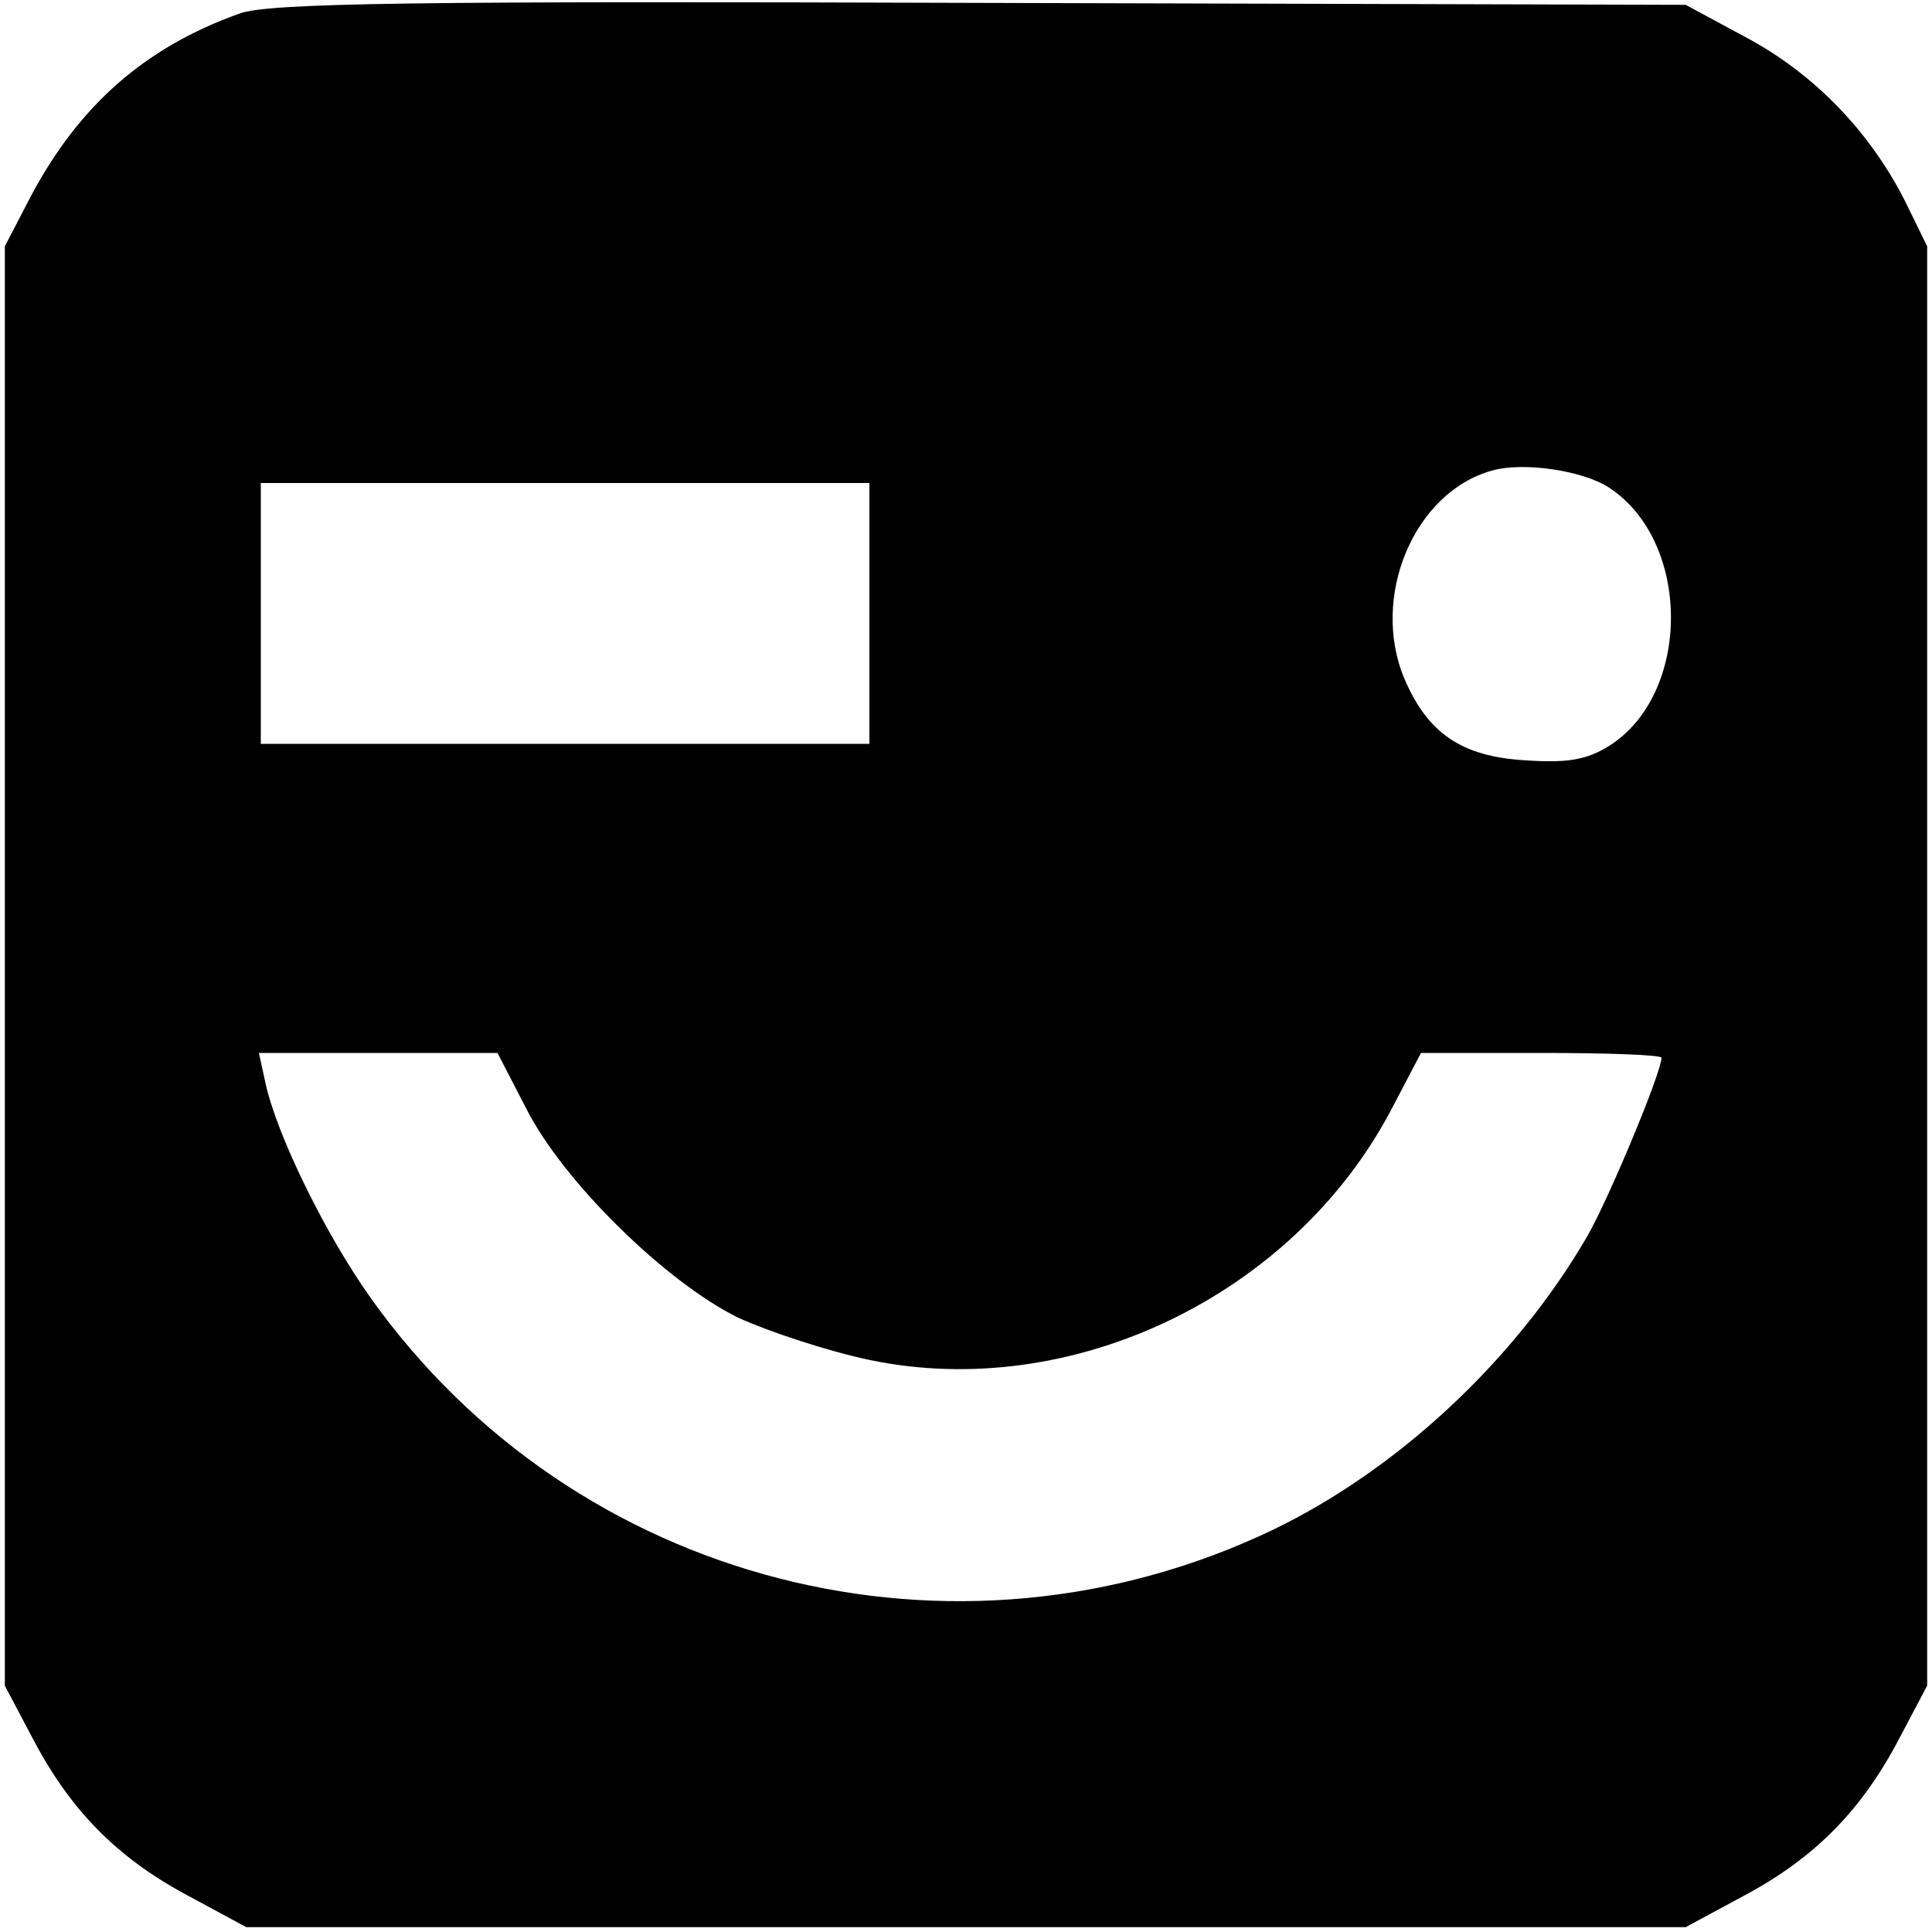
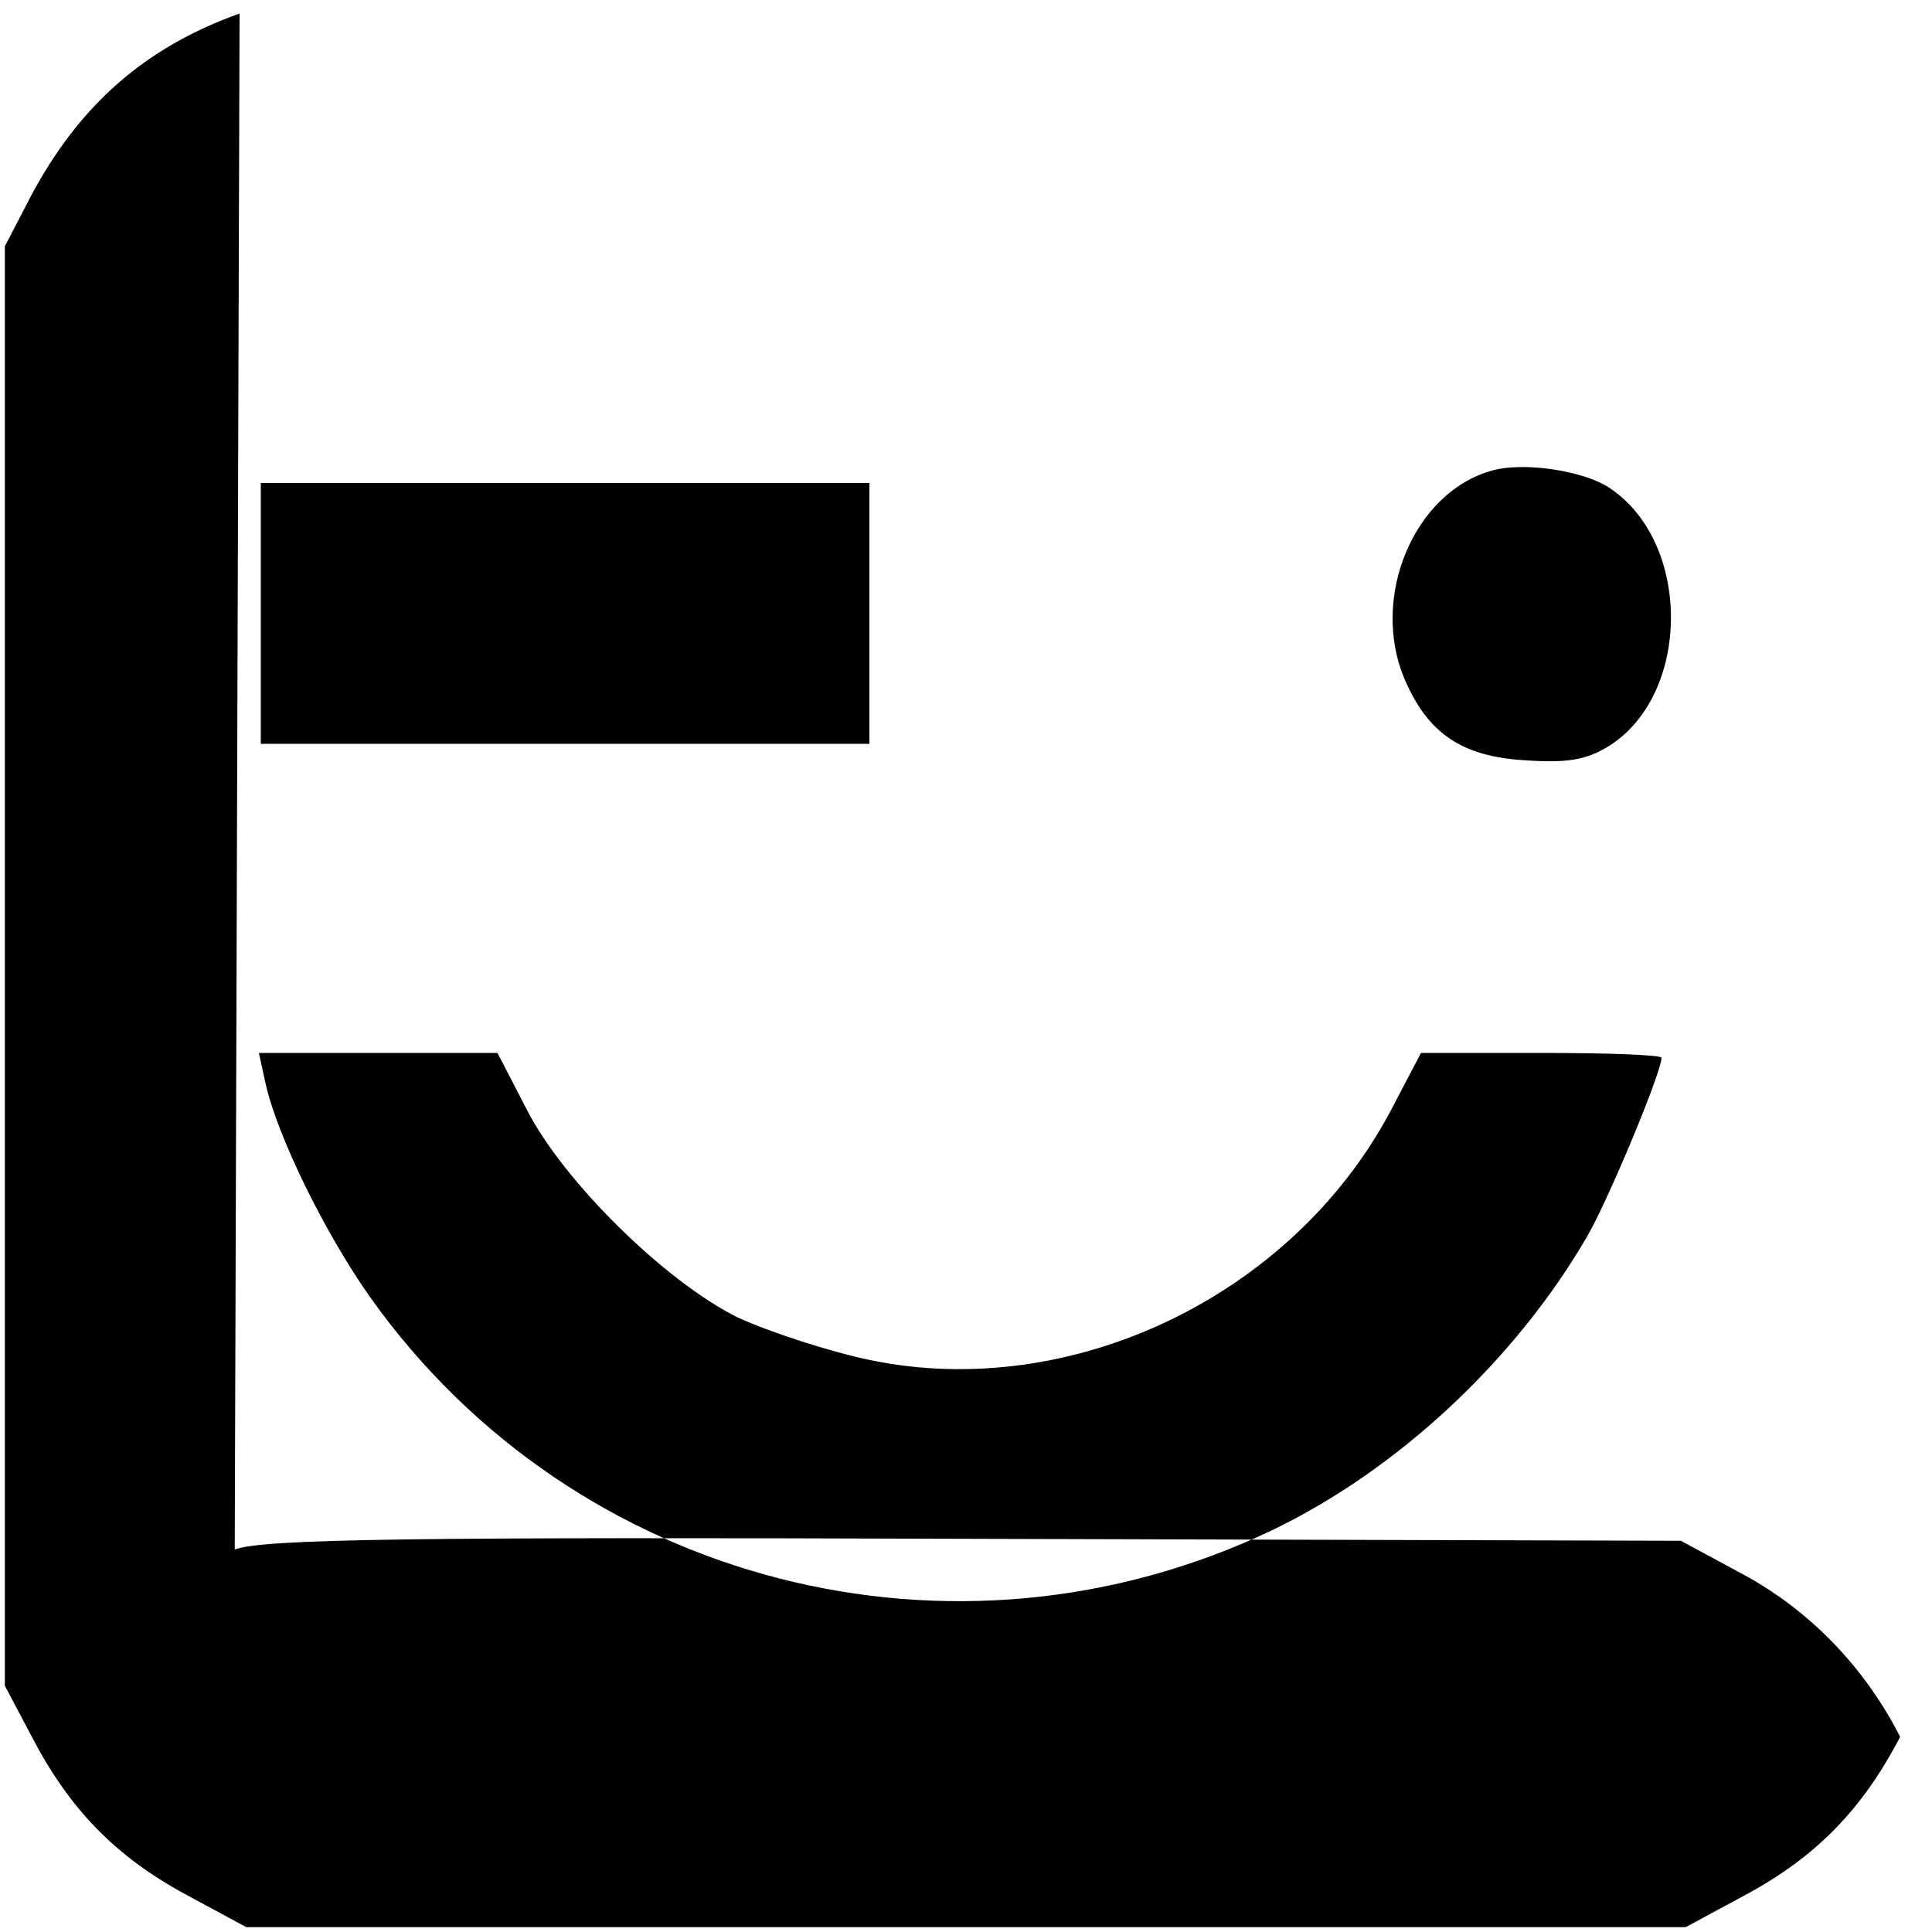
<svg xmlns="http://www.w3.org/2000/svg" version="1.0" width="200pt" height="200pt" viewBox="0 0 200 200" preserveAspectRatio="xMidYMid meet">
  <g transform="translate(0,200) scale(0.1,-0.1)" fill="#000000" stroke="none">
-     <path d="M248 1986 c-98 -35 -166 -95 -216 -189 l-27 -52 0 -745 0 -745 28 -53 c39 -75 87 -124 159 -163 l63 -34 745 0 745 0 63 34 c72 39 120 88 159 163 l28 53 0 745 0 745 -23 47 c-36 71 -93 131 -164 169 l-63 34 -730 2 c-584 2 -737 0 -767 -11z m1418 -491 c85 -56 85 -213 0 -267 -24 -15 -44 -18 -88 -15 -65 4 -100 28 -124 84 -36 85 10 194 91 216 32 9 94 0 121 -18z m-766 -130 l0 -135 -315 0 -315 0 0 135 0 135 315 0 315 0 0 -135z m-355 -513 c38 -75 144 -179 219 -216 33 -15 94 -35 137 -44 208 -43 436 66 538 257 l32 61 125 0 c68 0 124 -2 124 -5 0 -15 -55 -147 -77 -185 -75 -129 -197 -242 -326 -304 -329 -157 -722 -56 -933 240 -47 66 -97 168 -109 222 l-7 32 124 0 123 0 30 -58z" />
+     <path d="M248 1986 c-98 -35 -166 -95 -216 -189 l-27 -52 0 -745 0 -745 28 -53 c39 -75 87 -124 159 -163 l63 -34 745 0 745 0 63 34 c72 39 120 88 159 163 c-36 71 -93 131 -164 169 l-63 34 -730 2 c-584 2 -737 0 -767 -11z m1418 -491 c85 -56 85 -213 0 -267 -24 -15 -44 -18 -88 -15 -65 4 -100 28 -124 84 -36 85 10 194 91 216 32 9 94 0 121 -18z m-766 -130 l0 -135 -315 0 -315 0 0 135 0 135 315 0 315 0 0 -135z m-355 -513 c38 -75 144 -179 219 -216 33 -15 94 -35 137 -44 208 -43 436 66 538 257 l32 61 125 0 c68 0 124 -2 124 -5 0 -15 -55 -147 -77 -185 -75 -129 -197 -242 -326 -304 -329 -157 -722 -56 -933 240 -47 66 -97 168 -109 222 l-7 32 124 0 123 0 30 -58z" />
  </g>
</svg>